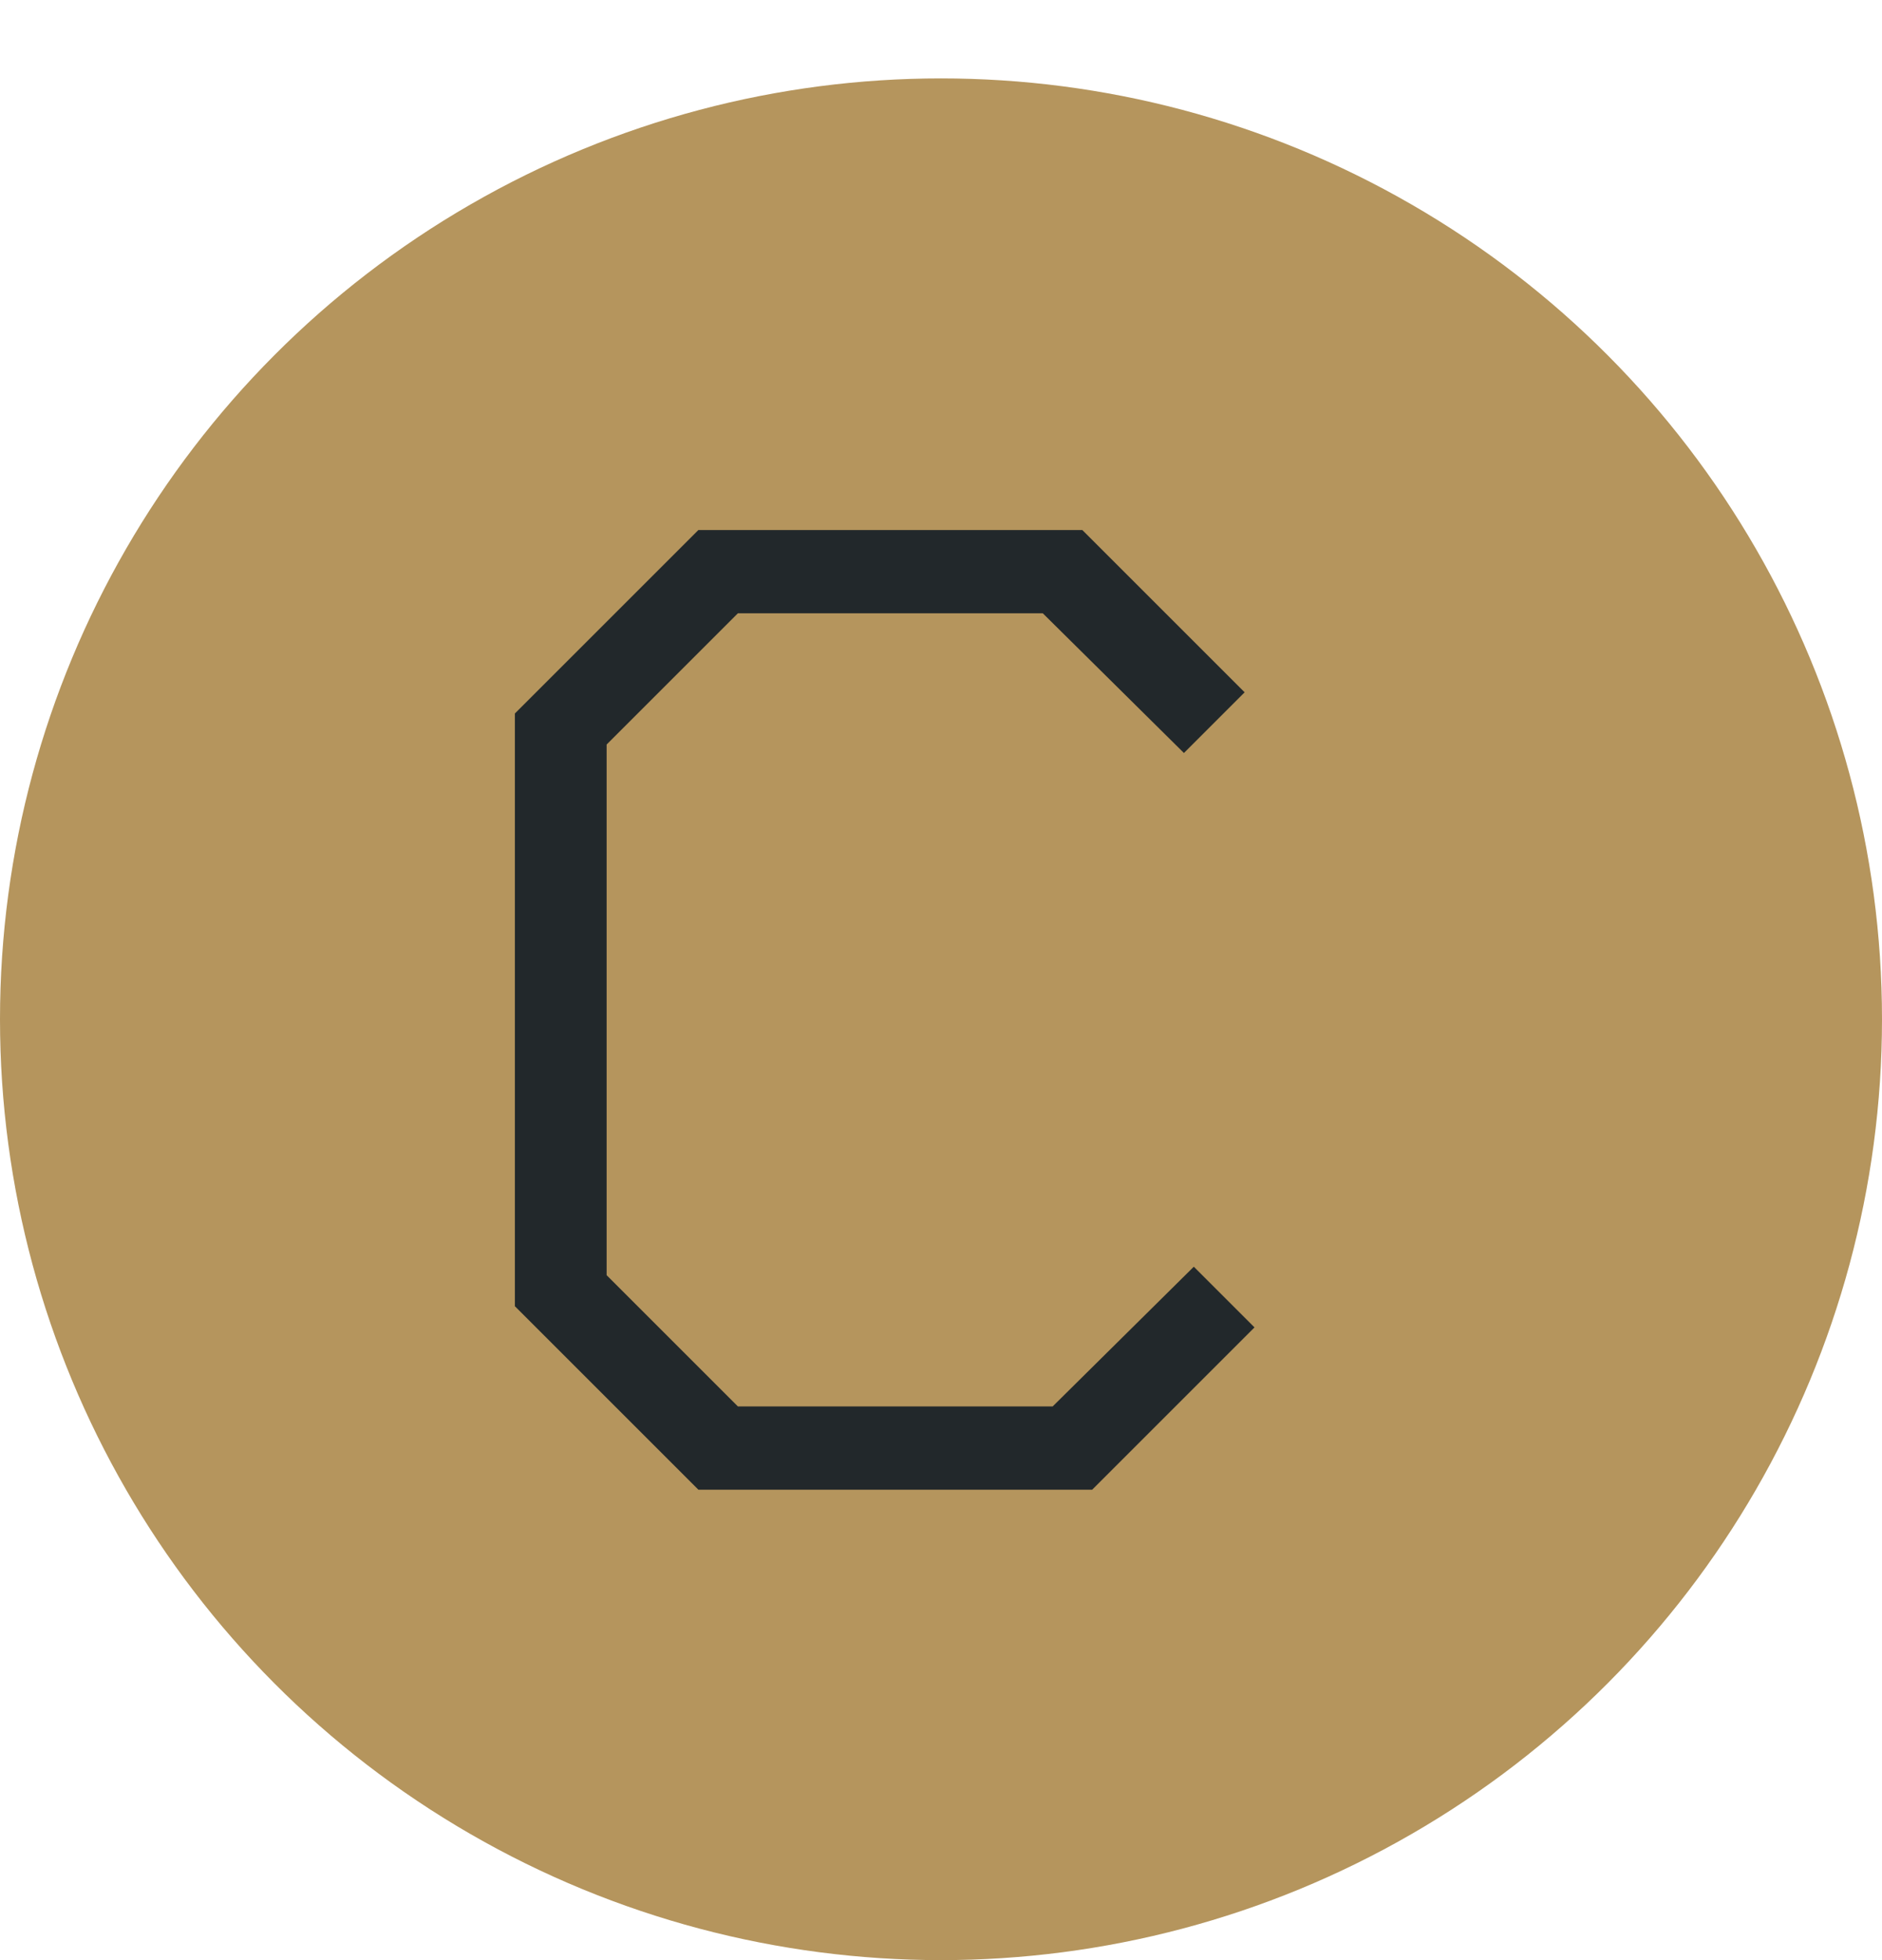
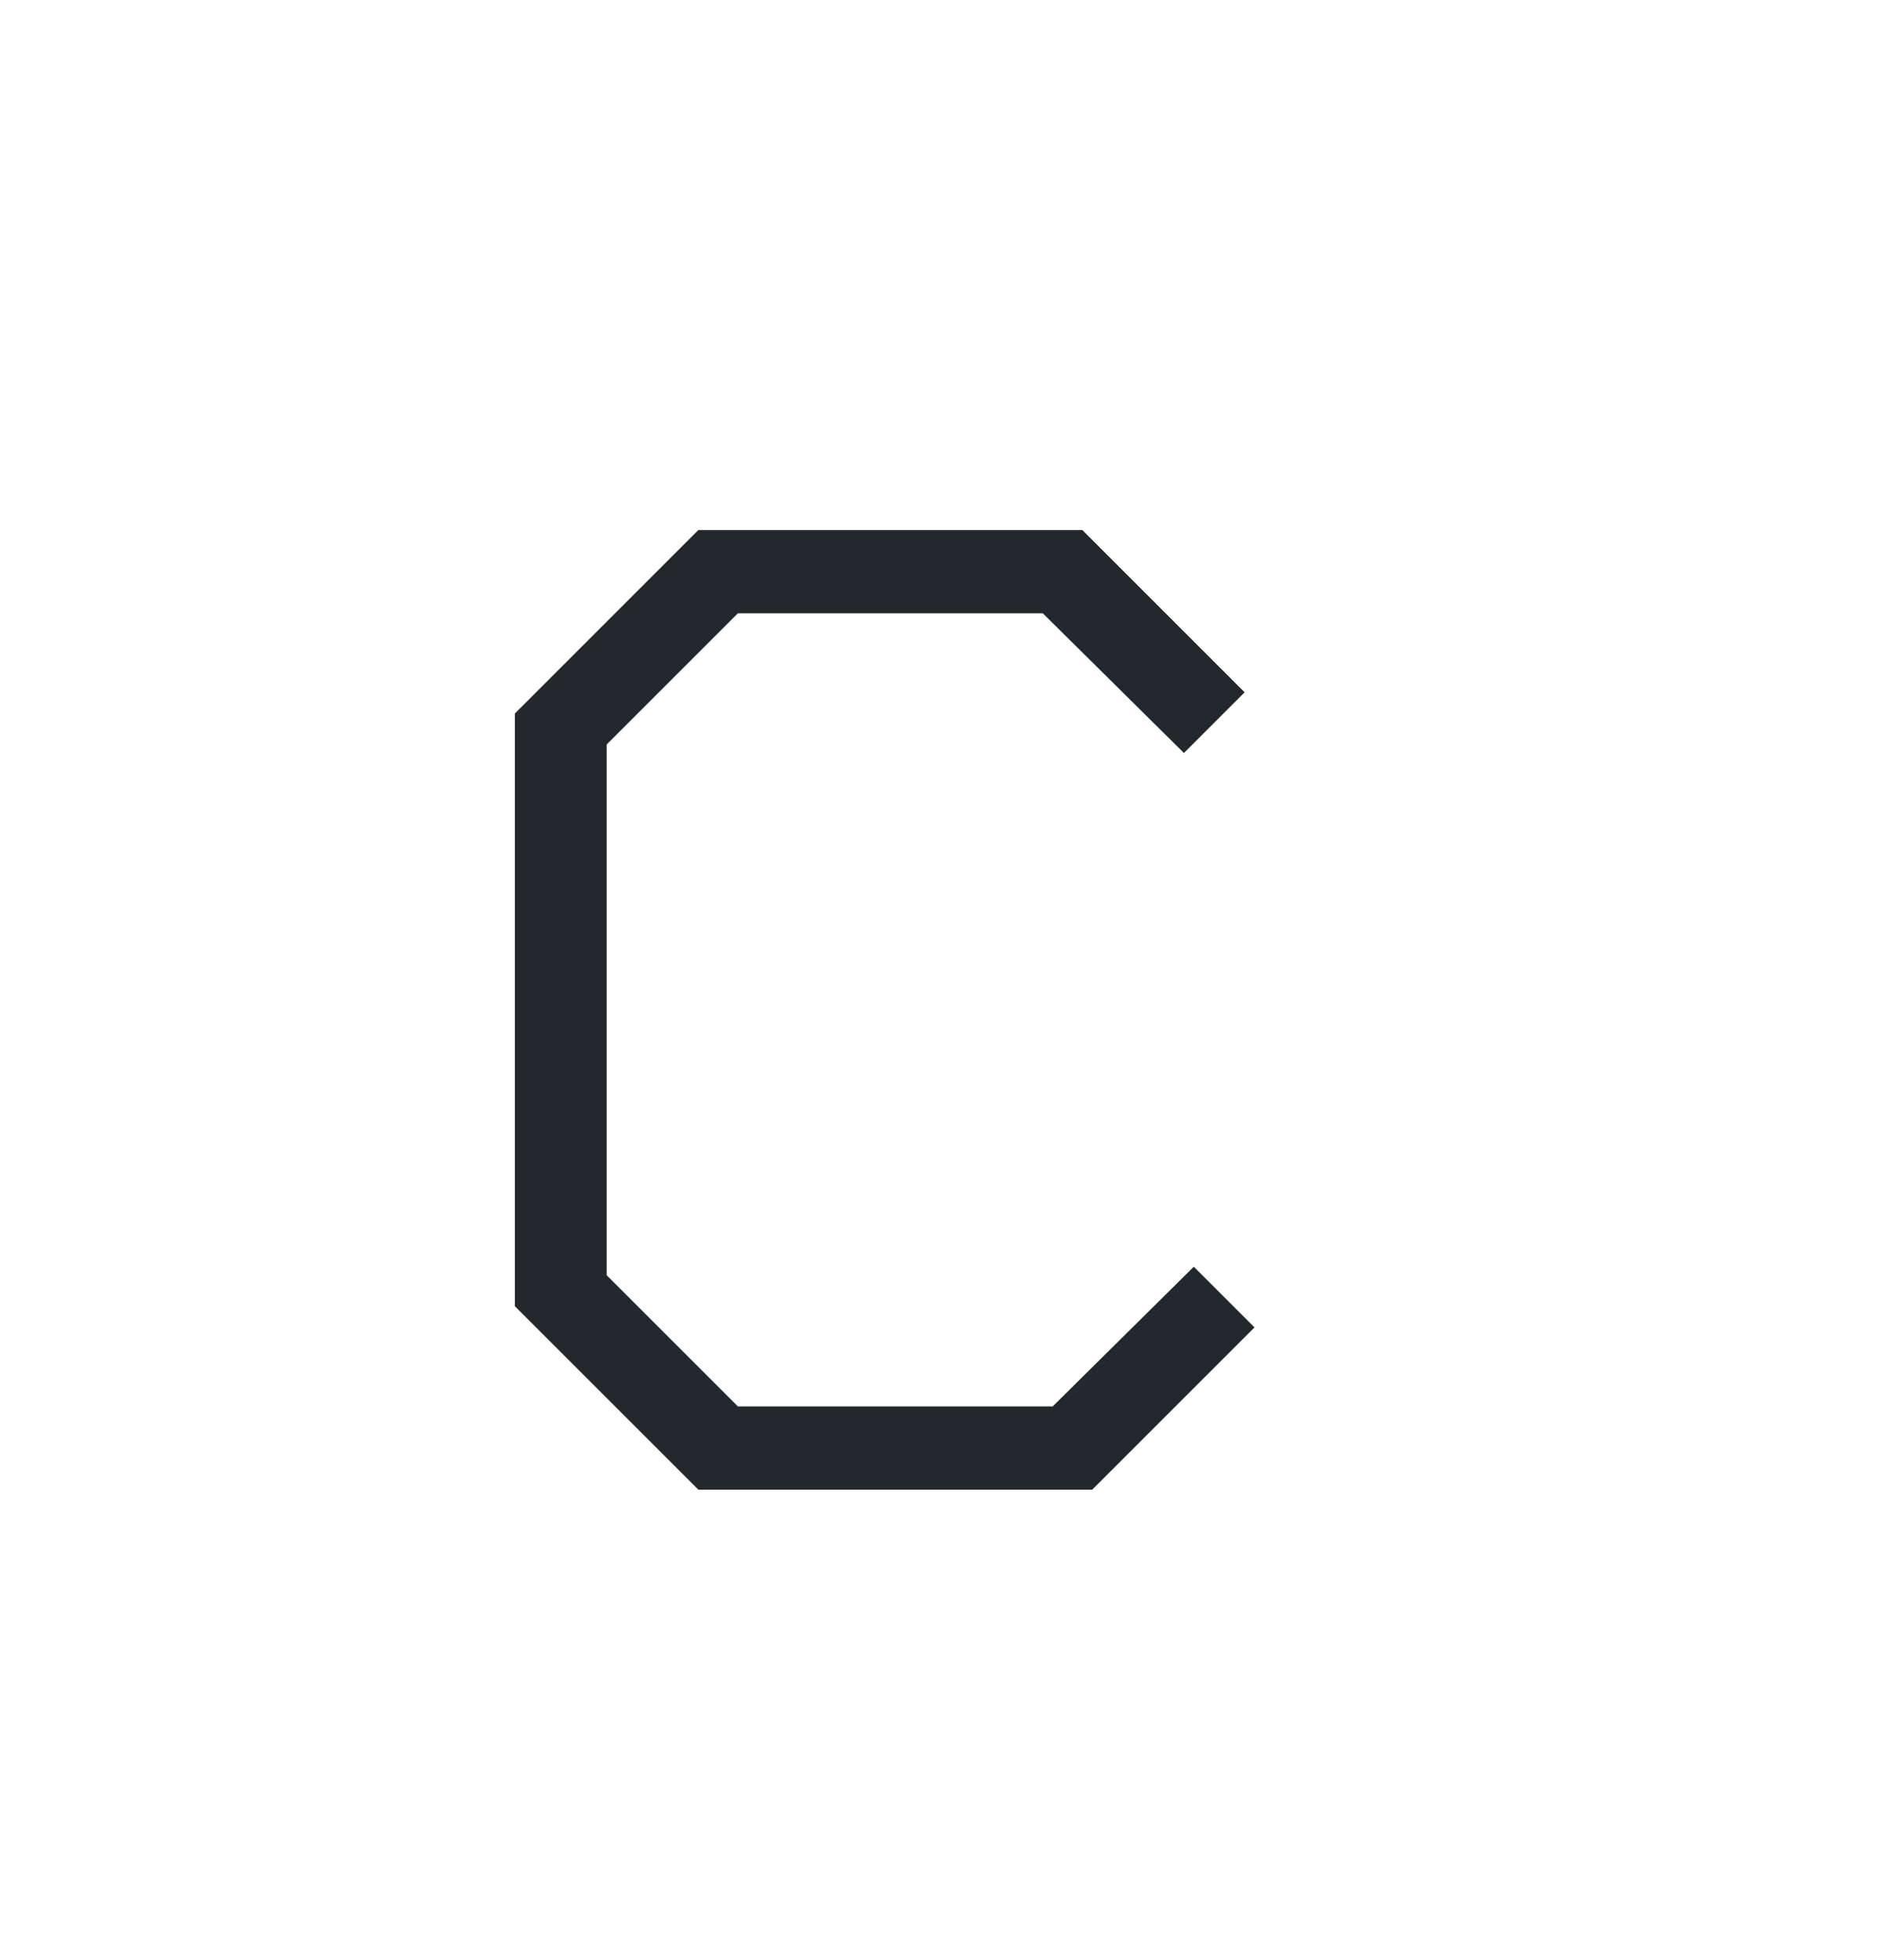
<svg xmlns="http://www.w3.org/2000/svg" width="24" height="25" viewBox="0 0 24 25" fill="none">
-   <circle cx="12" cy="13" r="12" fill="#B5955D" />
  <path d="M15.224 16.156L15.998 16.93L13.928 19H8.906L6.566 16.66V9.1L8.906 6.76H13.802L15.872 8.83L15.098 9.604L13.298 7.822H9.41L7.736 9.496V16.264L9.41 17.938H13.424L15.224 16.156Z" fill="#22282B" />
</svg>